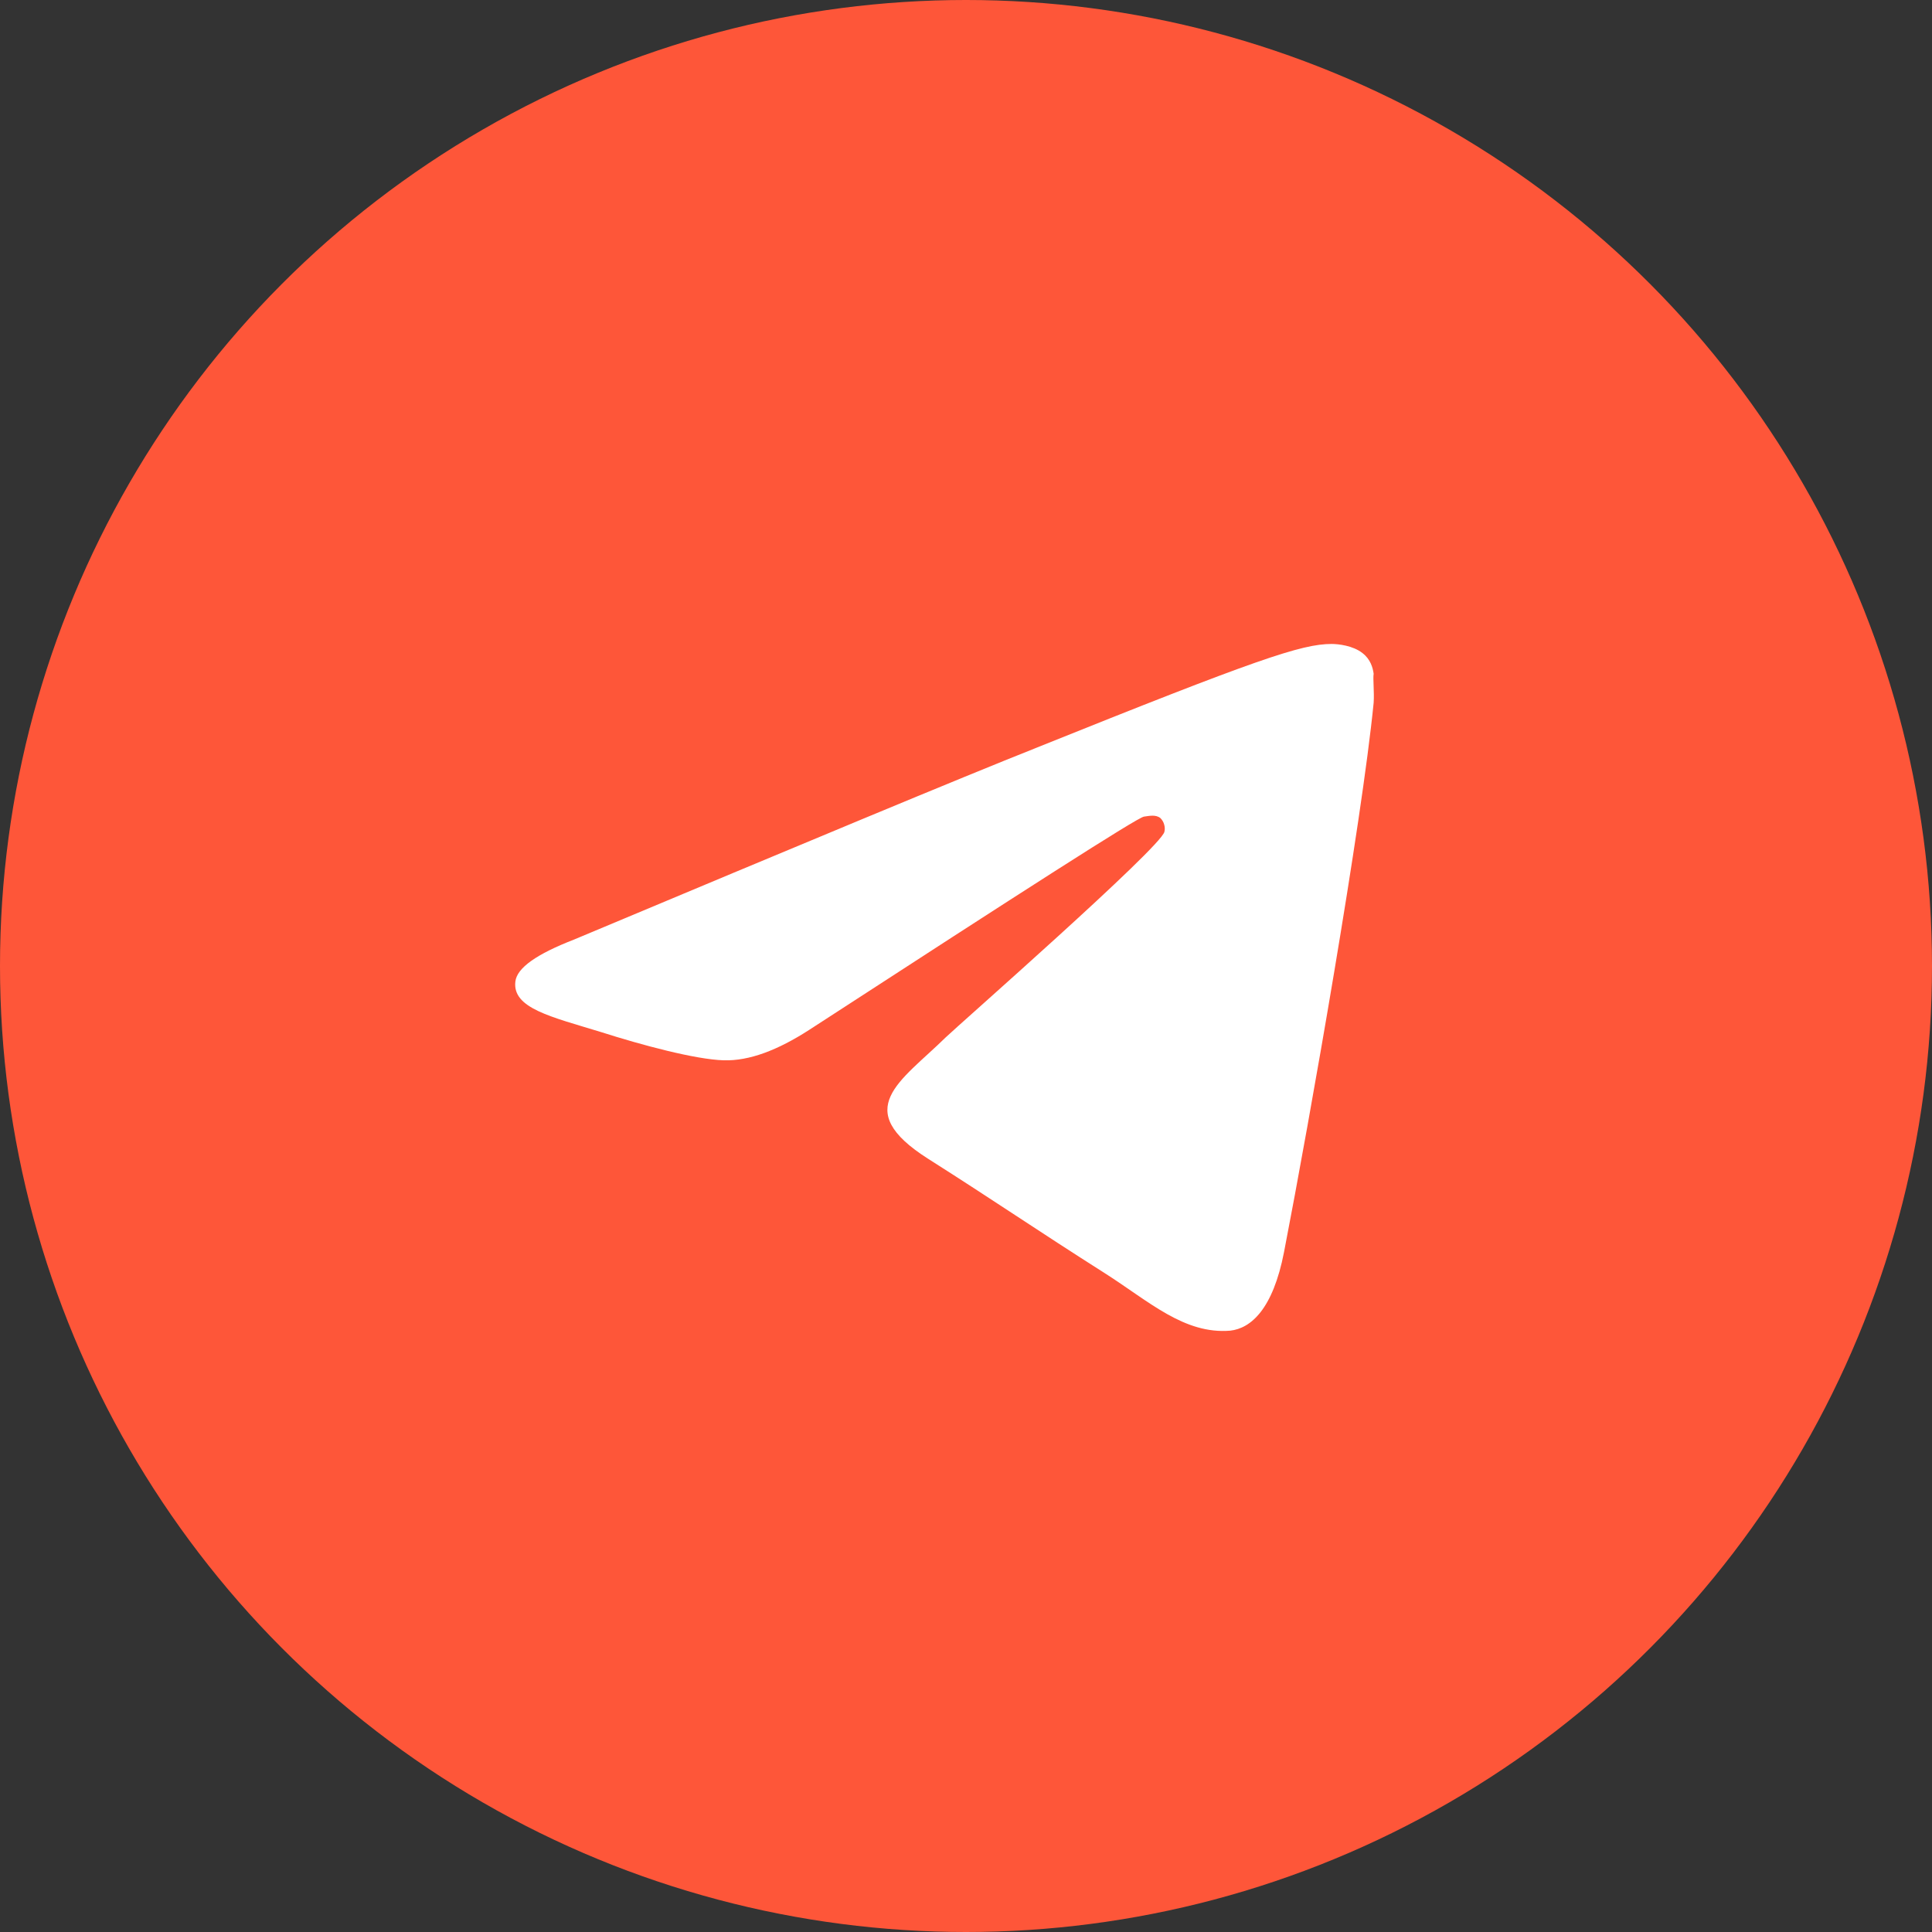
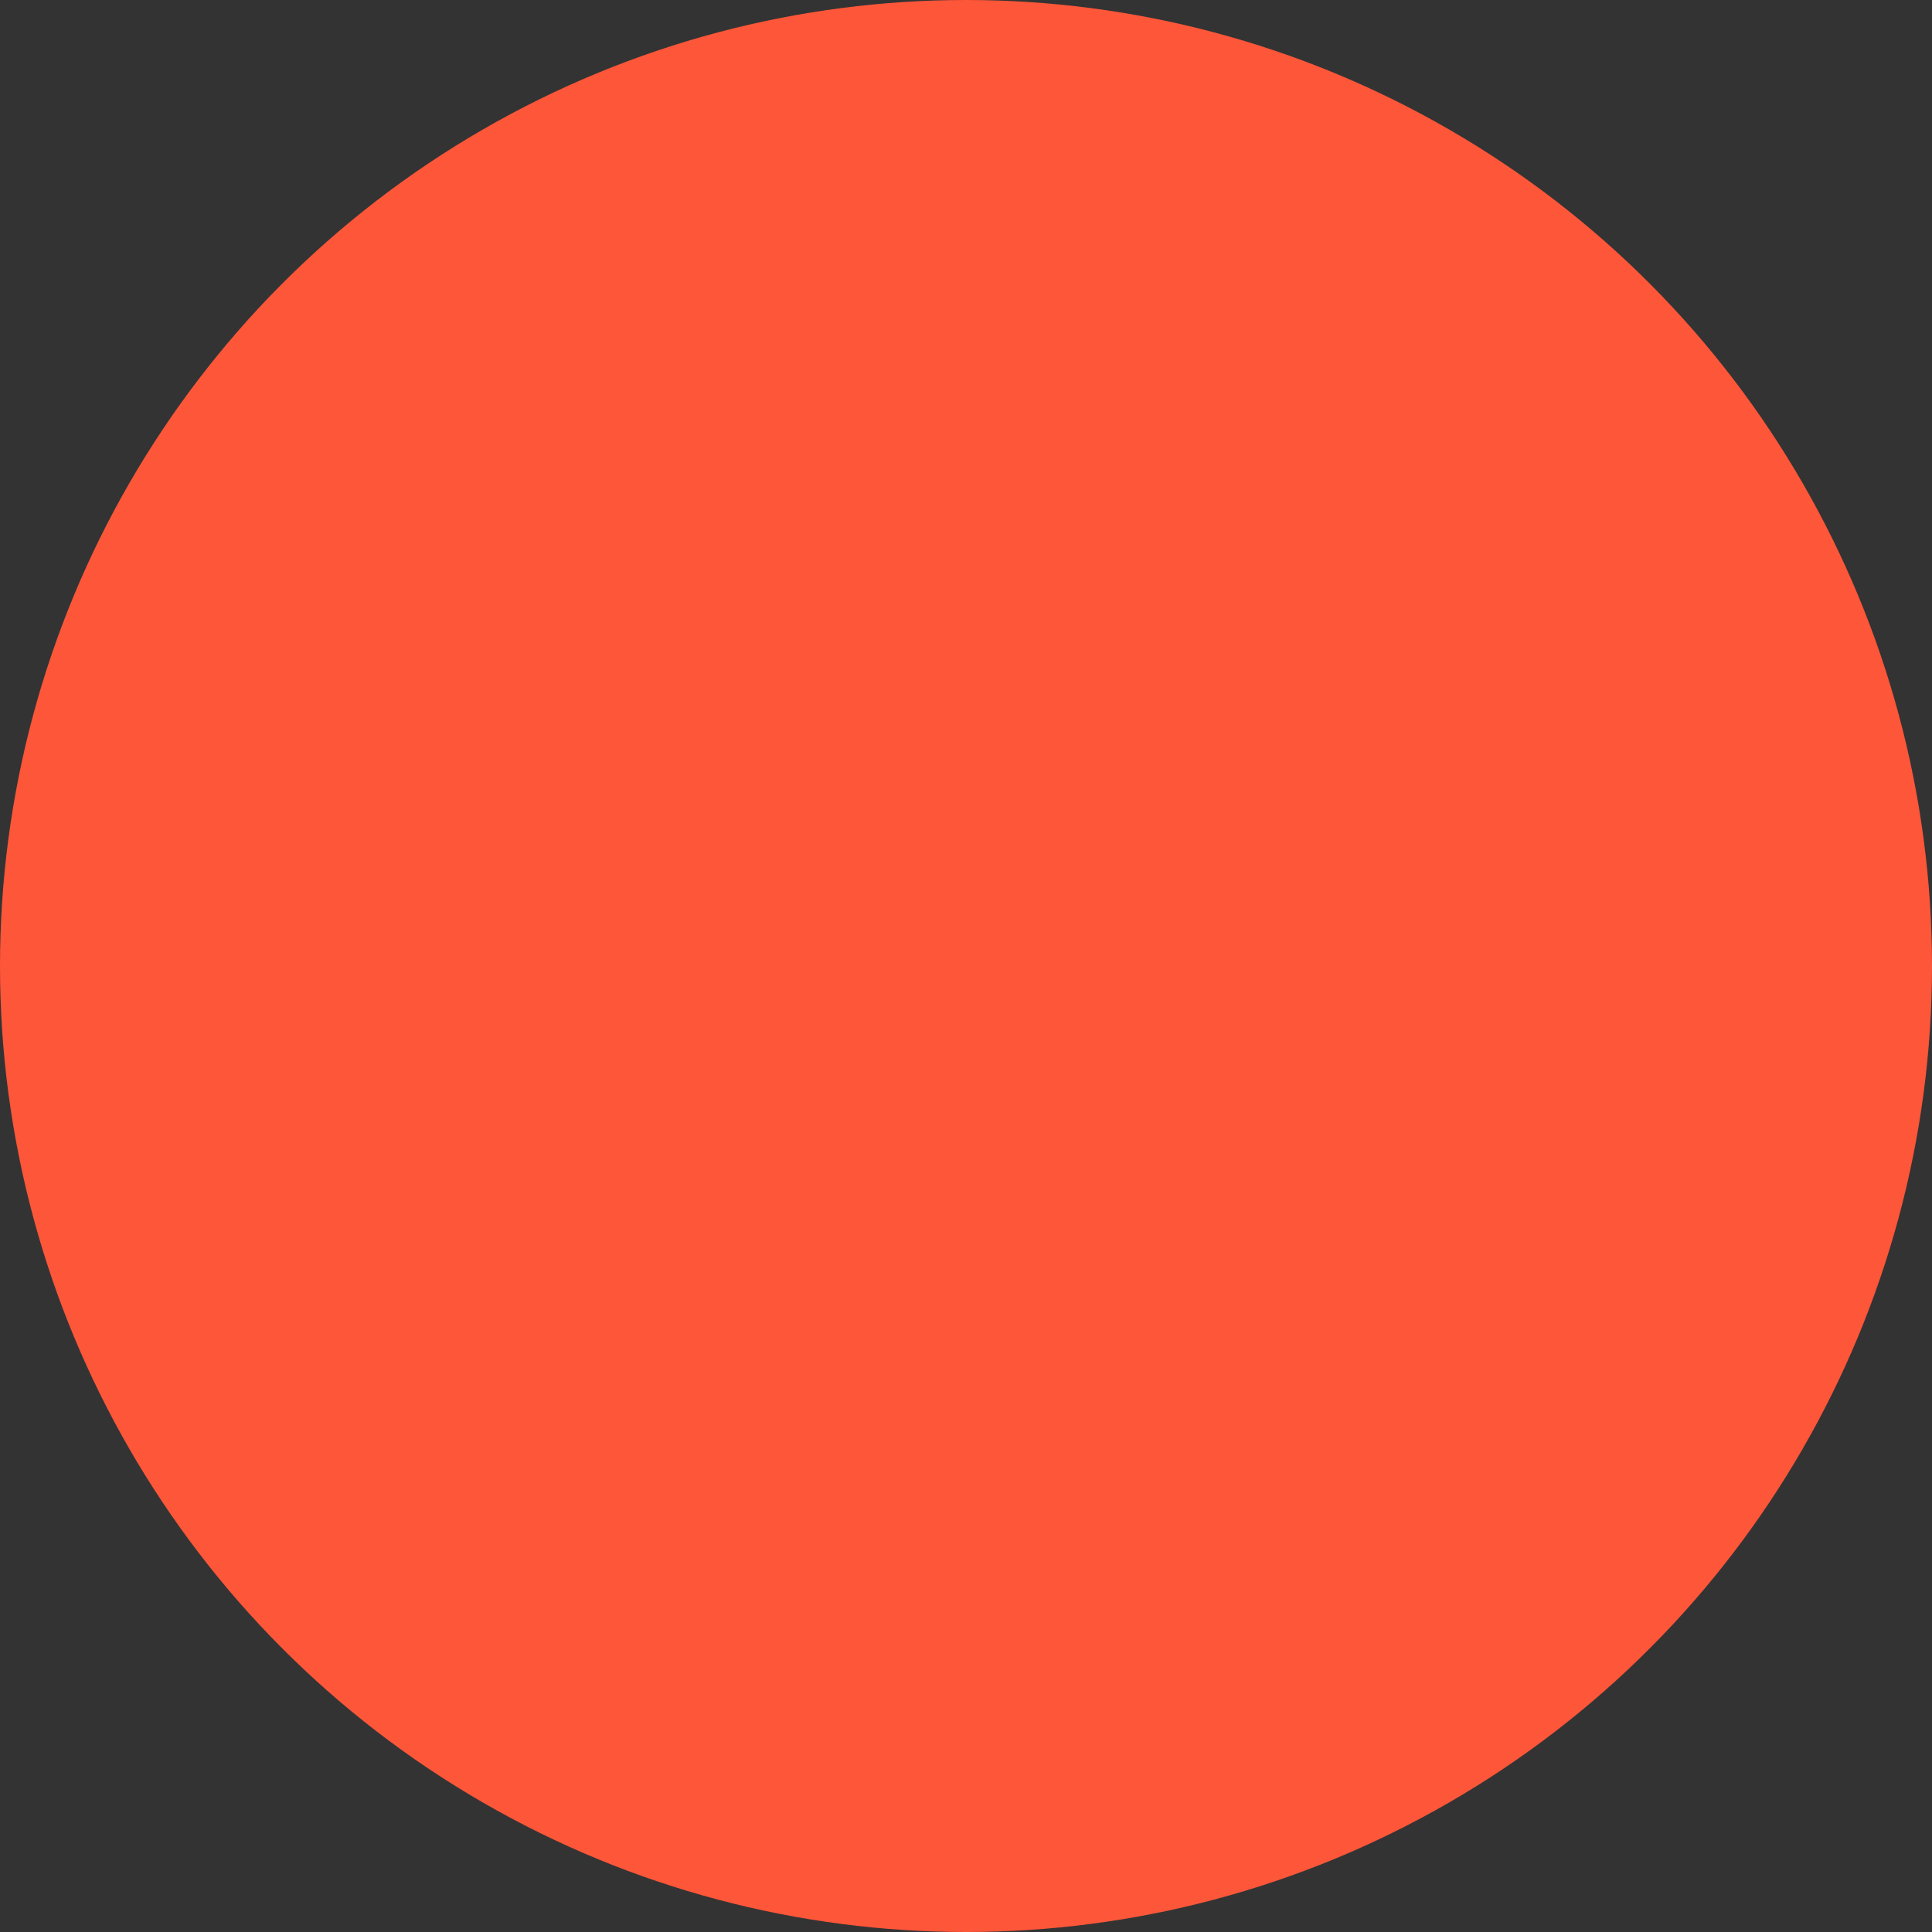
<svg xmlns="http://www.w3.org/2000/svg" width="16" height="16" viewBox="0 0 16 16" fill="none">
  <rect x="0" y="0" width="16" height="16" fill="#333333" stroke="none" />
  <circle cx="8" cy="8" r="8" fill="#FE5639" />
-   <path d="M11.376 5.82C11.277 6.82 10.851 9.249 10.634 10.368C10.542 10.843 10.359 11.001 10.188 11.02C9.807 11.051 9.518 10.779 9.151 10.545C8.573 10.178 8.245 9.951 7.687 9.597C7.038 9.185 7.458 8.958 7.832 8.591C7.93 8.496 9.61 7.022 9.643 6.889C9.648 6.869 9.647 6.848 9.641 6.828C9.636 6.809 9.625 6.79 9.61 6.775C9.571 6.744 9.518 6.757 9.473 6.763C9.413 6.775 8.495 7.364 6.703 8.528C6.44 8.698 6.204 8.787 5.994 8.781C5.758 8.774 5.312 8.654 4.977 8.547C4.563 8.42 4.242 8.35 4.268 8.129C4.281 8.015 4.445 7.901 4.754 7.781C6.67 6.978 7.943 6.447 8.58 6.194C10.405 5.46 10.779 5.333 11.028 5.333C11.081 5.333 11.205 5.346 11.284 5.409C11.35 5.46 11.369 5.529 11.376 5.58C11.369 5.618 11.382 5.732 11.376 5.82Z" fill="white" />
</svg>